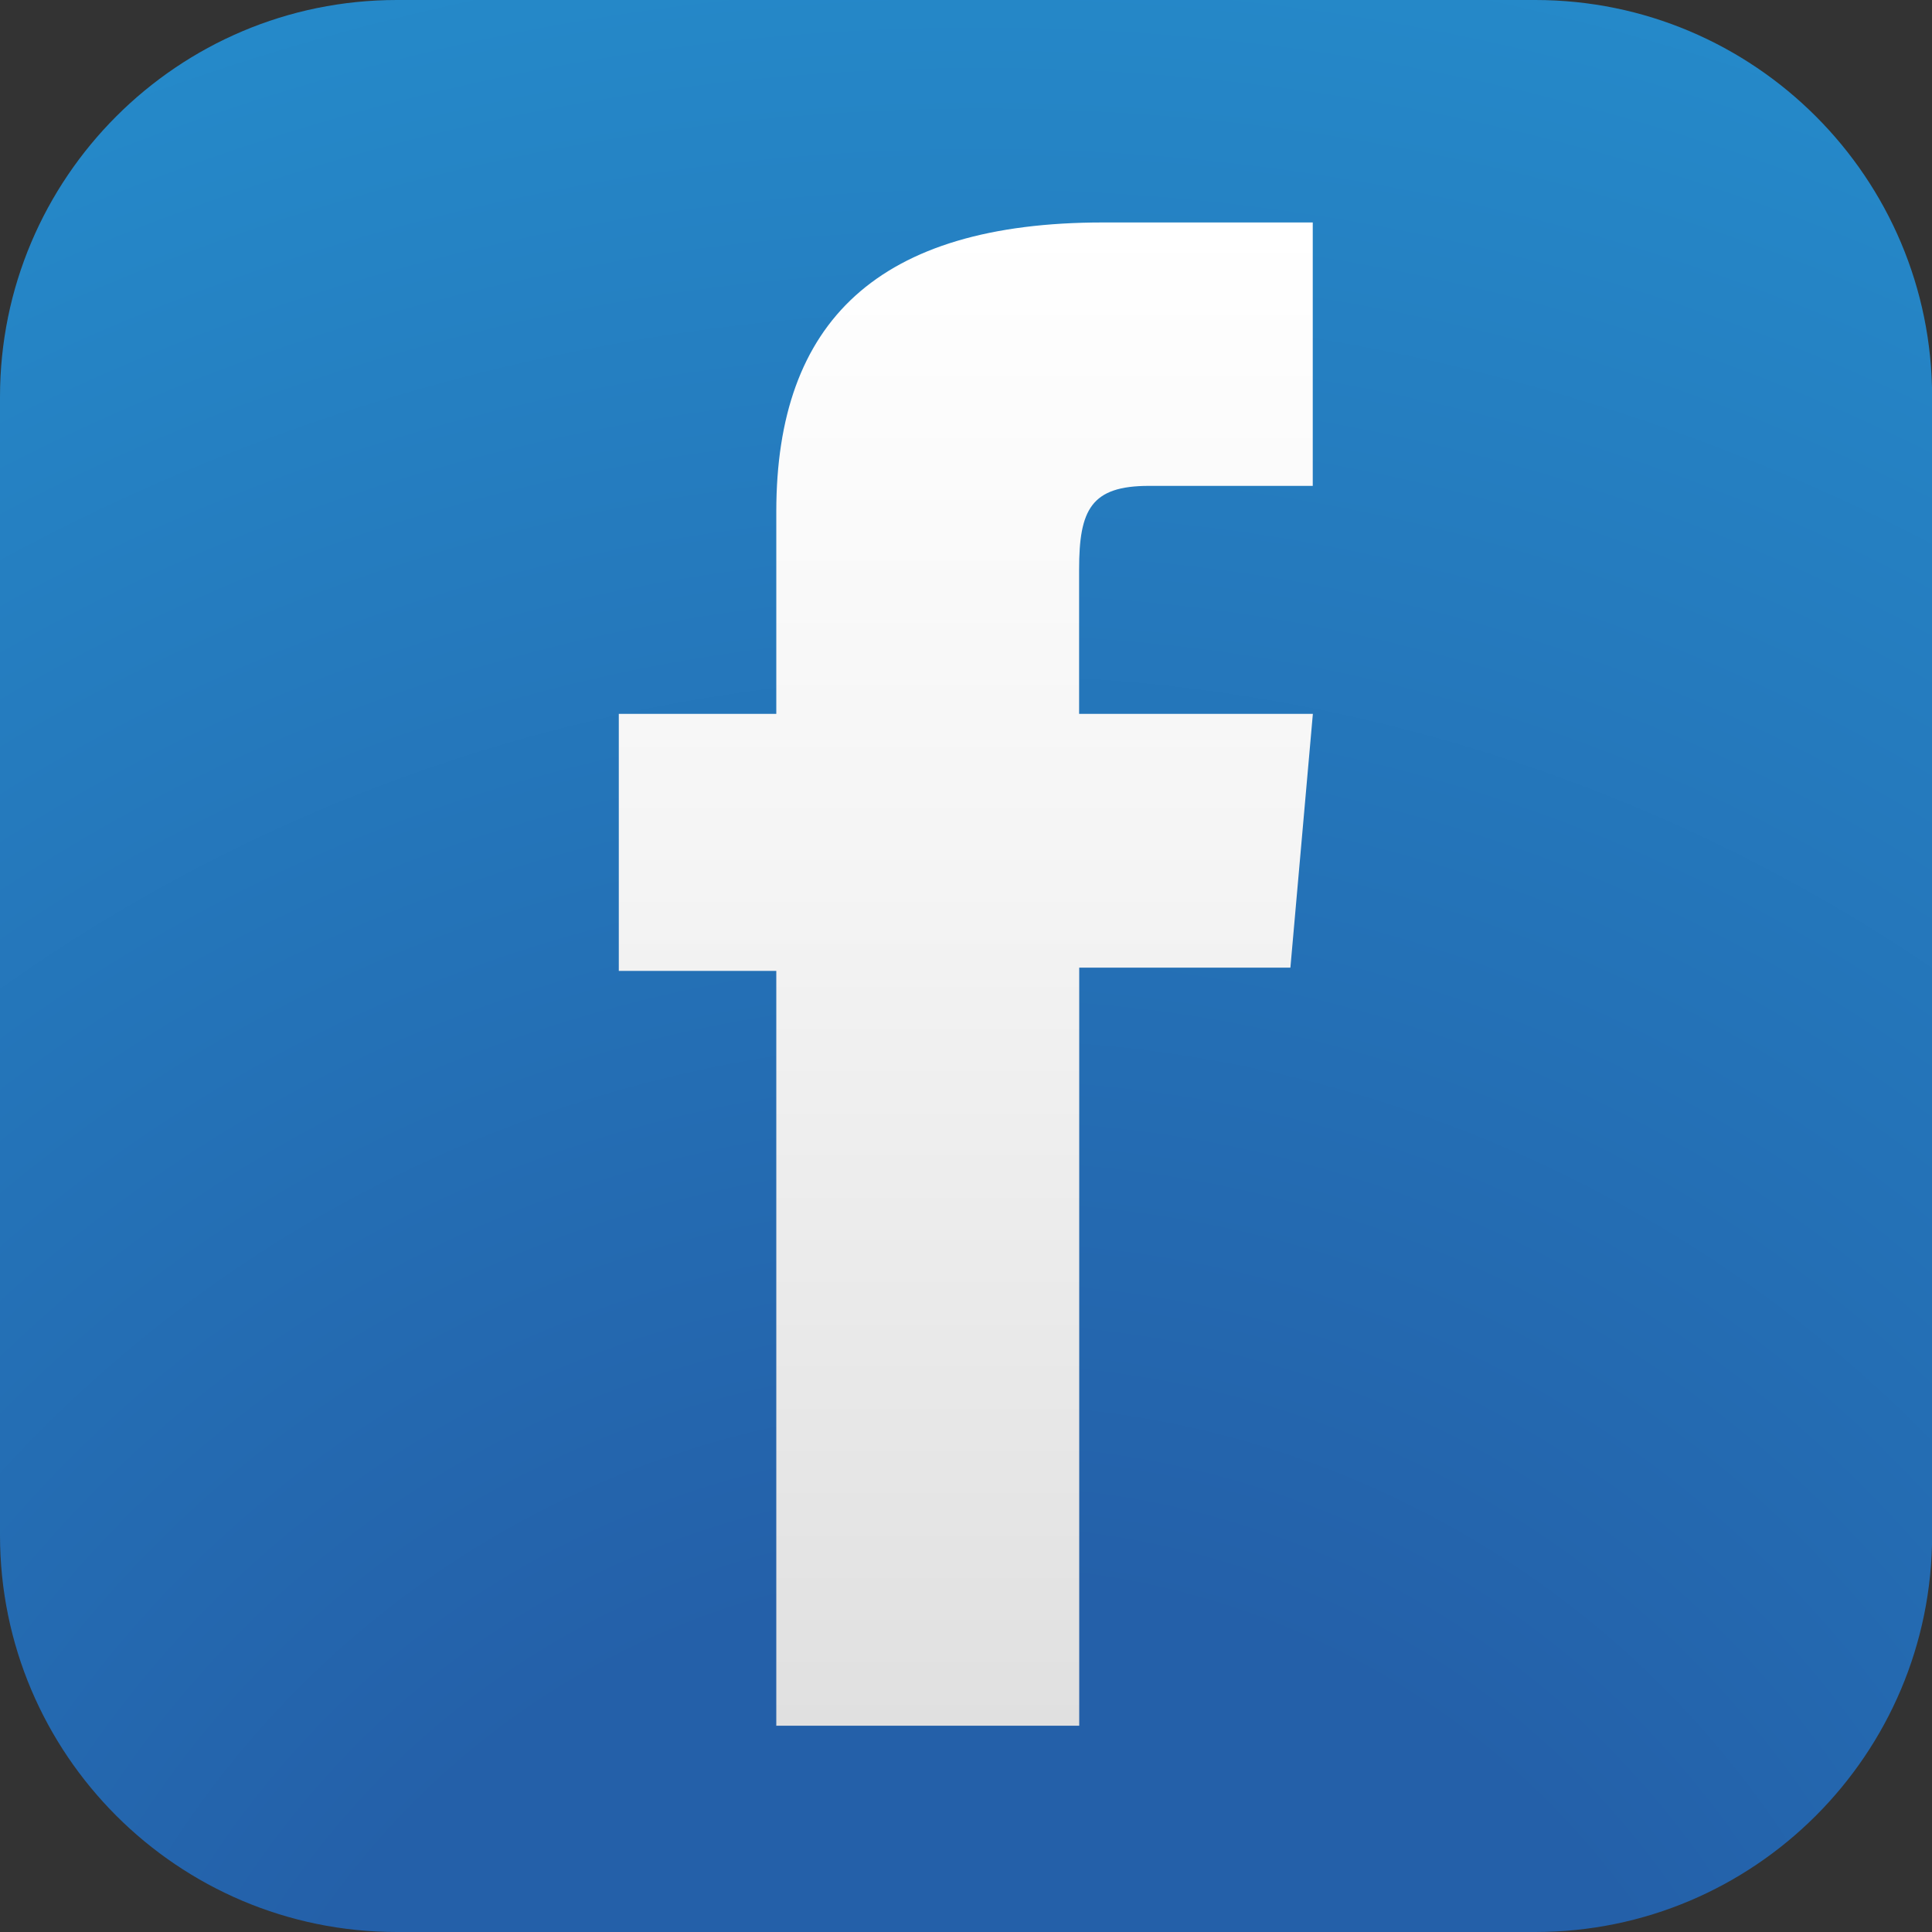
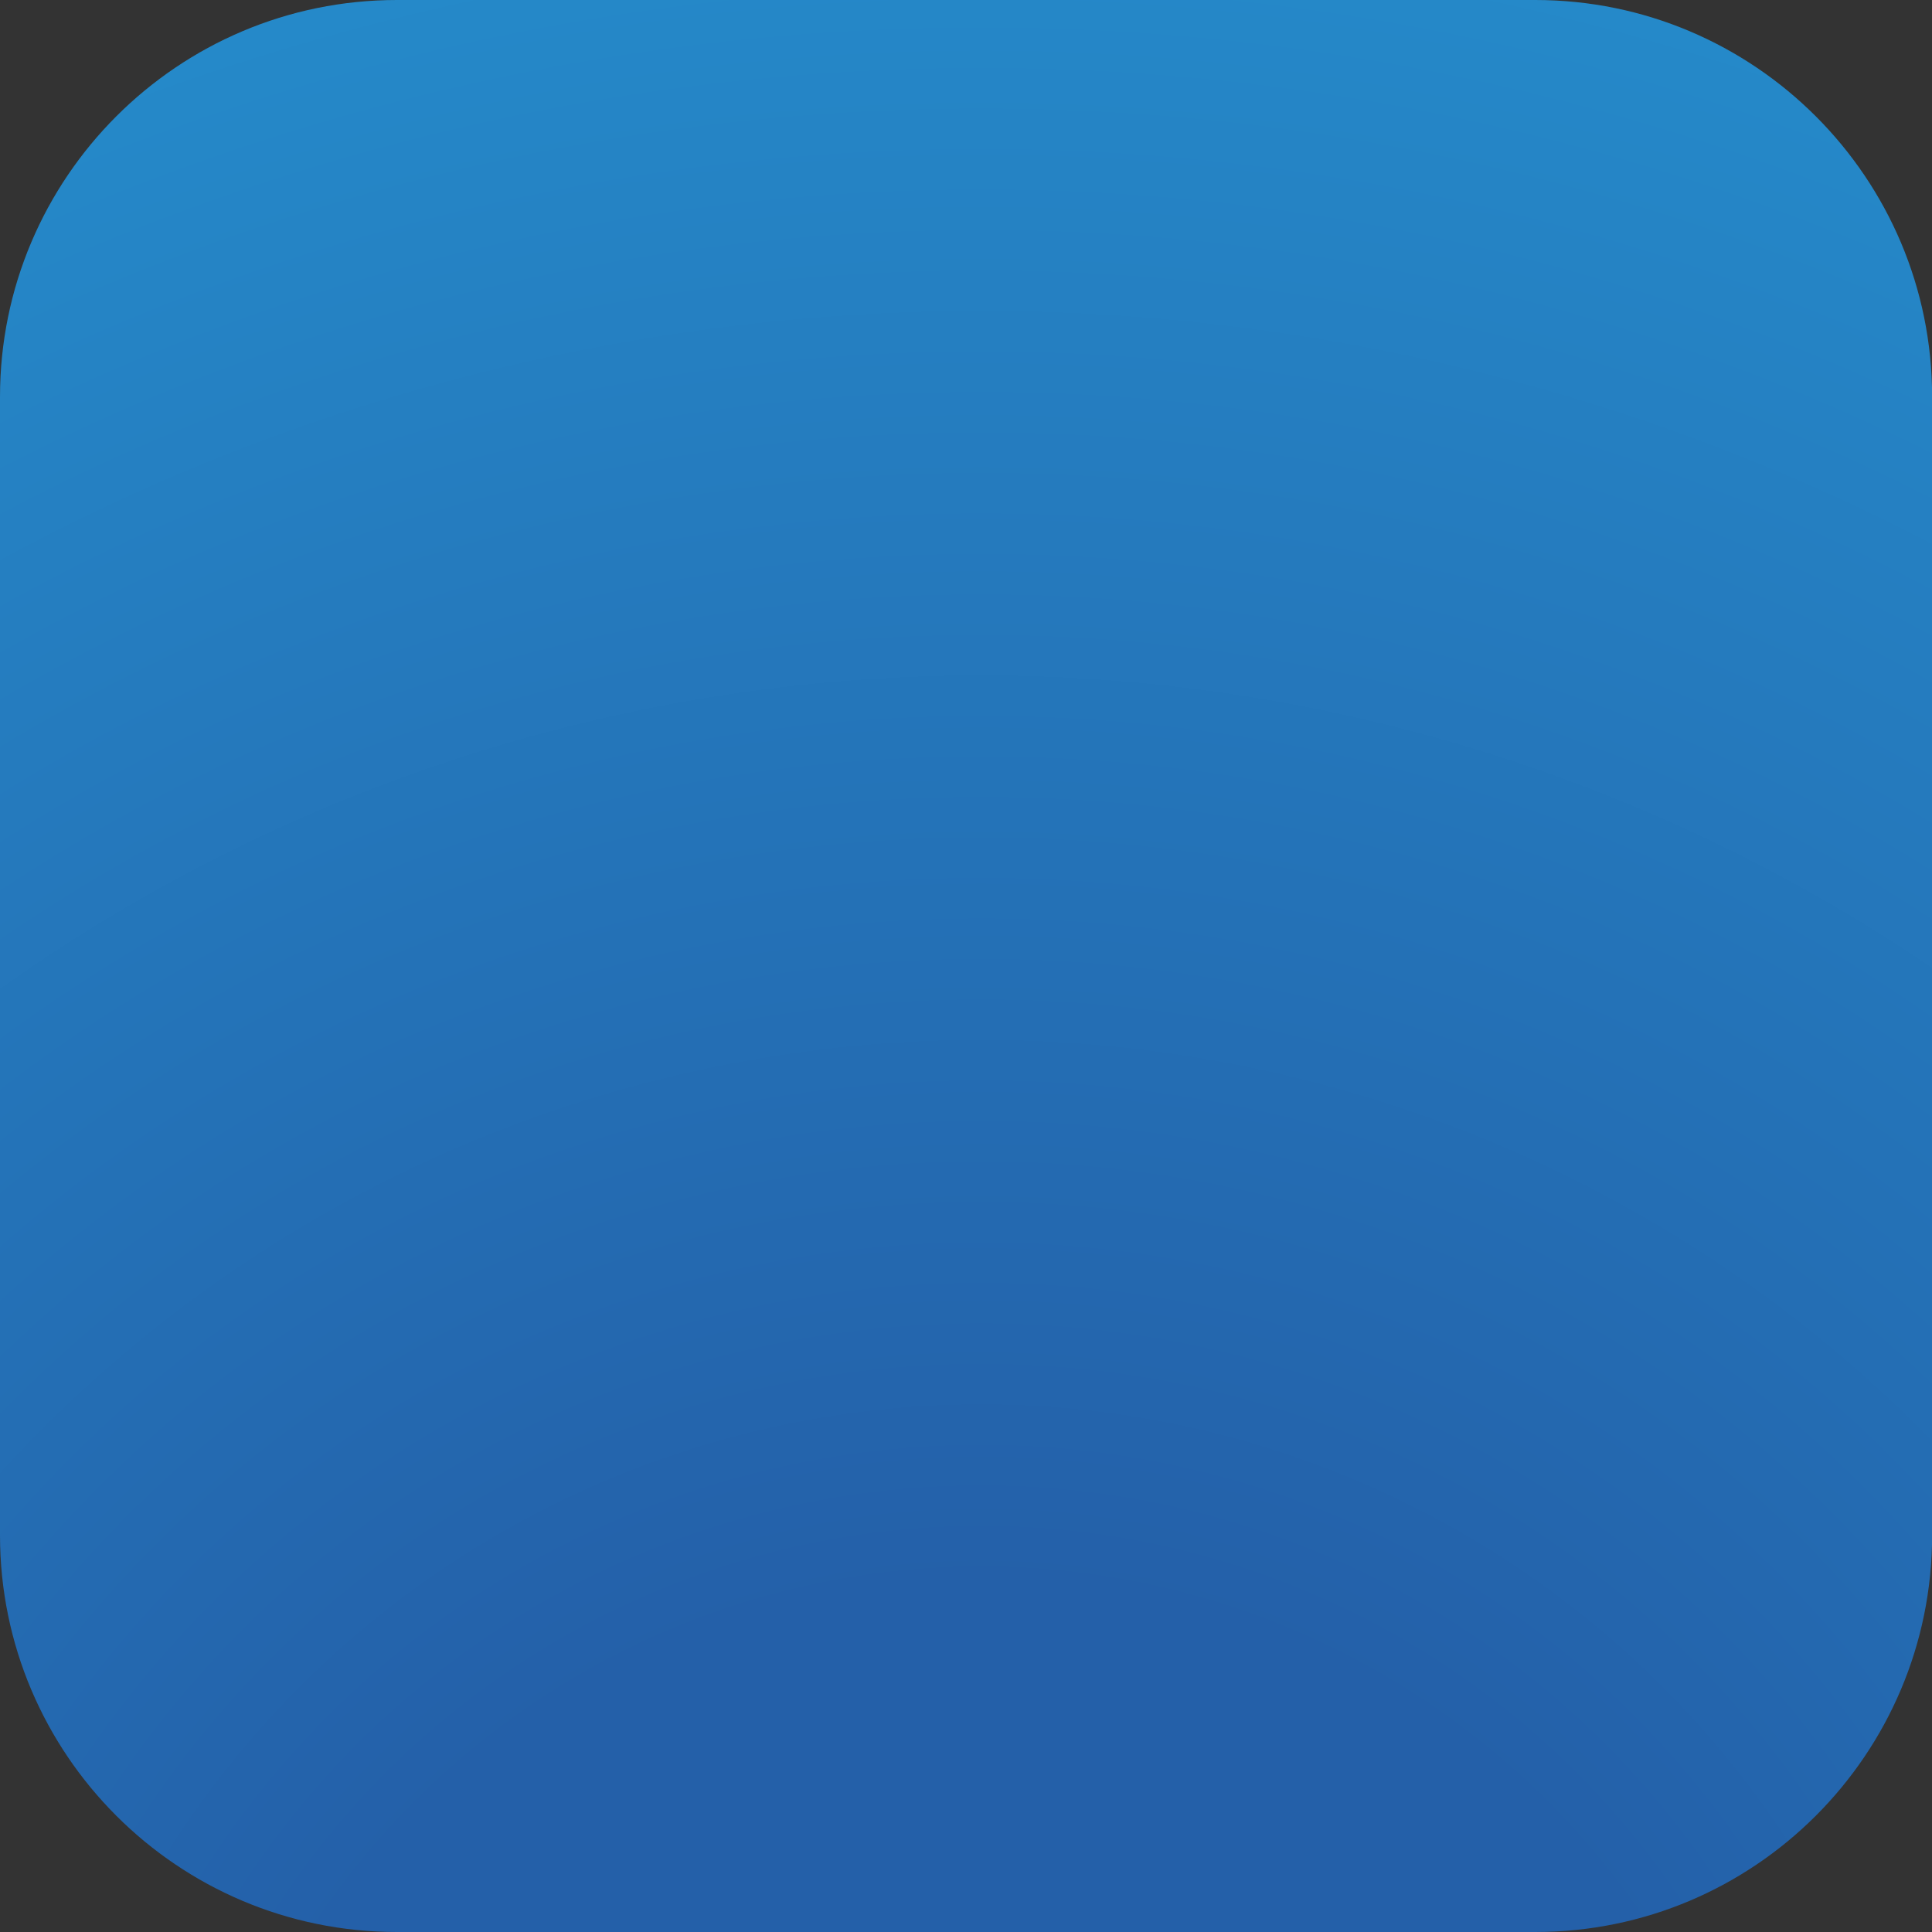
<svg xmlns="http://www.w3.org/2000/svg" id="Calque_1" data-name="Calque 1" viewBox="0 0 174.56 174.56">
  <rect x="0" y="0" width="174.56" height="174.56" fill="#333333" stroke="none" />
  <defs>
    <style>
      .cls-1 {
        fill: url(#linear-gradient);
      }

      .cls-1, .cls-2 {
        stroke-width: 0px;
      }

      .cls-2 {
        fill: url(#Dégradé_sans_nom_8);
      }
    </style>
    <radialGradient id="Dégradé_sans_nom_8" data-name="Dégradé sans nom 8" cx="87.72" cy="213.46" fx="87.72" fy="213.46" r="235.22" gradientTransform="translate(.93 .46)" gradientUnits="userSpaceOnUse">
      <stop offset="0" stop-color="#2461aa" />
      <stop offset=".3" stop-color="#2460a9" />
      <stop offset="1" stop-color="#258dcc" />
    </radialGradient>
    <linearGradient id="linear-gradient" x1="87.28" y1="20.09" x2="87.28" y2="155.92" gradientUnits="userSpaceOnUse">
      <stop offset="0" stop-color="#fff" />
      <stop offset=".41" stop-color="#f5f5f5" />
      <stop offset="1" stop-color="#e0e0e0" />
    </linearGradient>
  </defs>
  <path class="cls-2" d="M35.86,0h102.85c19.79,0,35.86,16.07,35.86,35.86v102.85c0,19.79-16.07,35.85-35.85,35.85H35.85c-19.79,0-35.85-16.07-35.85-35.85V35.86C0,16.07,16.07,0,35.86,0Z" />
-   <path class="cls-1" d="M70.16,155.92h27.35v-68.49h19.08l2.03-22.93h-21.12v-13.06c0-5.41,1.09-7.54,6.31-7.54h14.8v-23.8h-18.94c-20.35,0-29.53,8.96-29.53,26.12v18.28h-14.23v23.22h14.23v68.21Z" />
</svg>